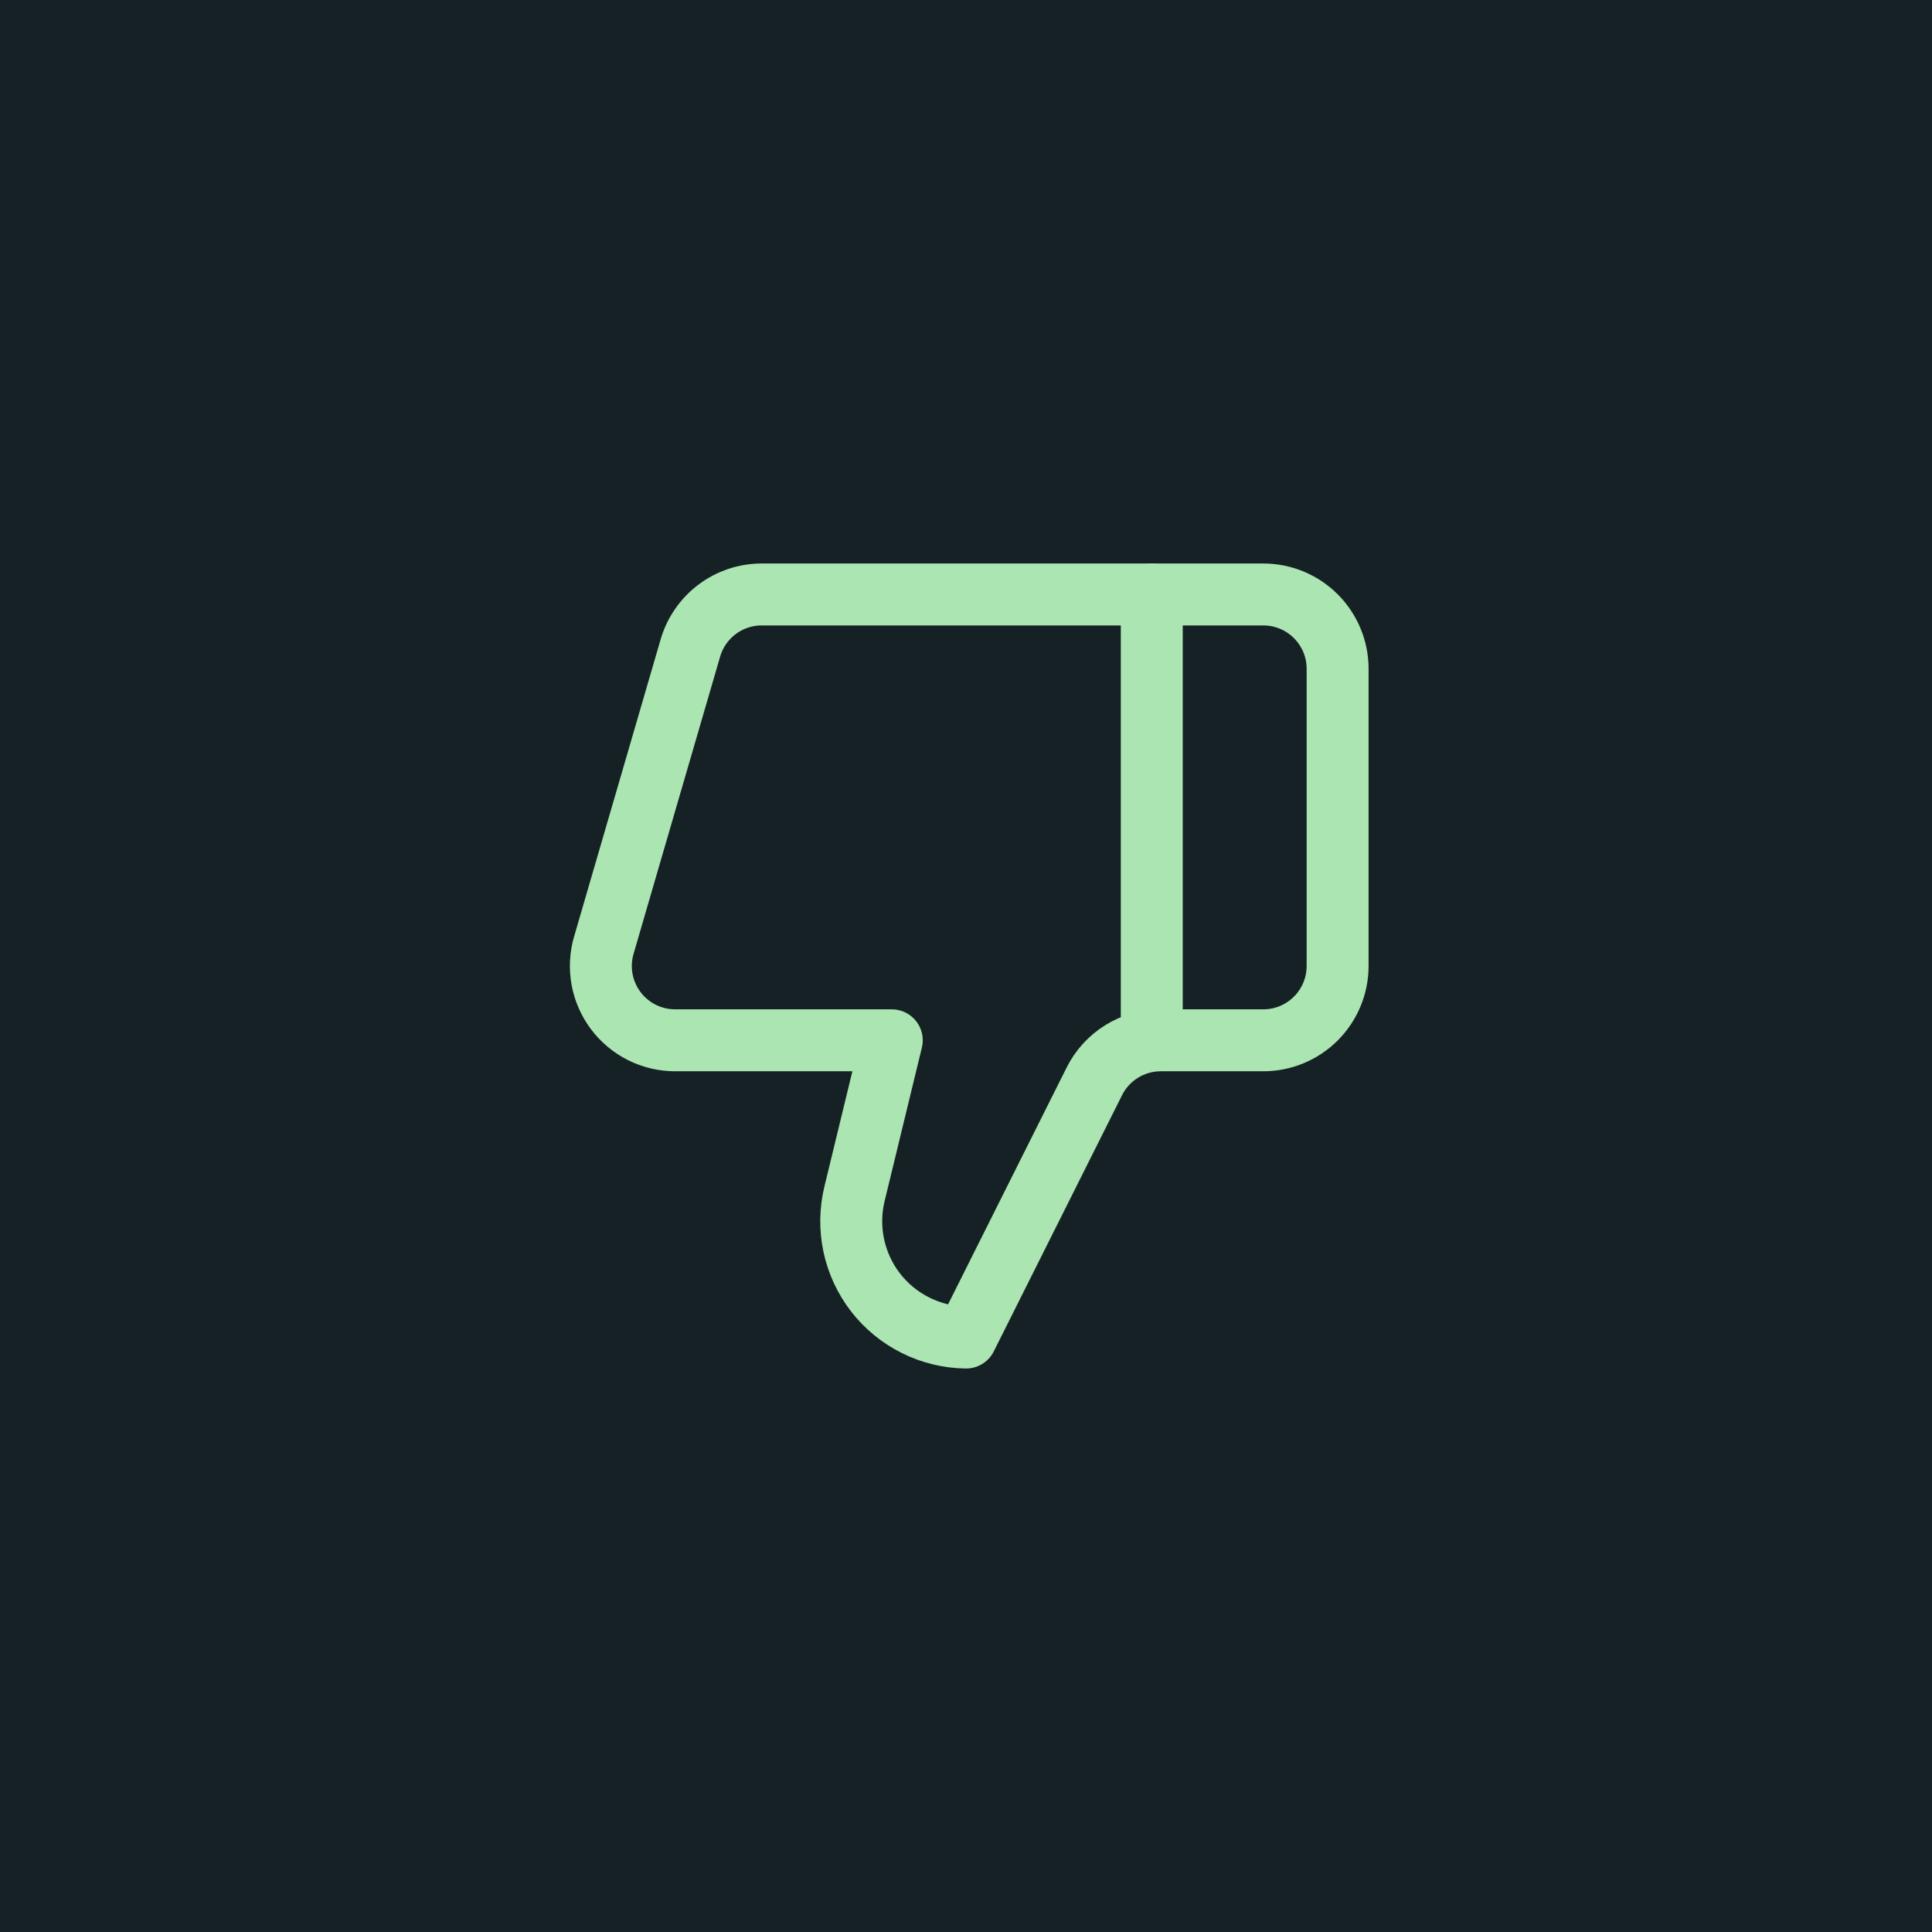
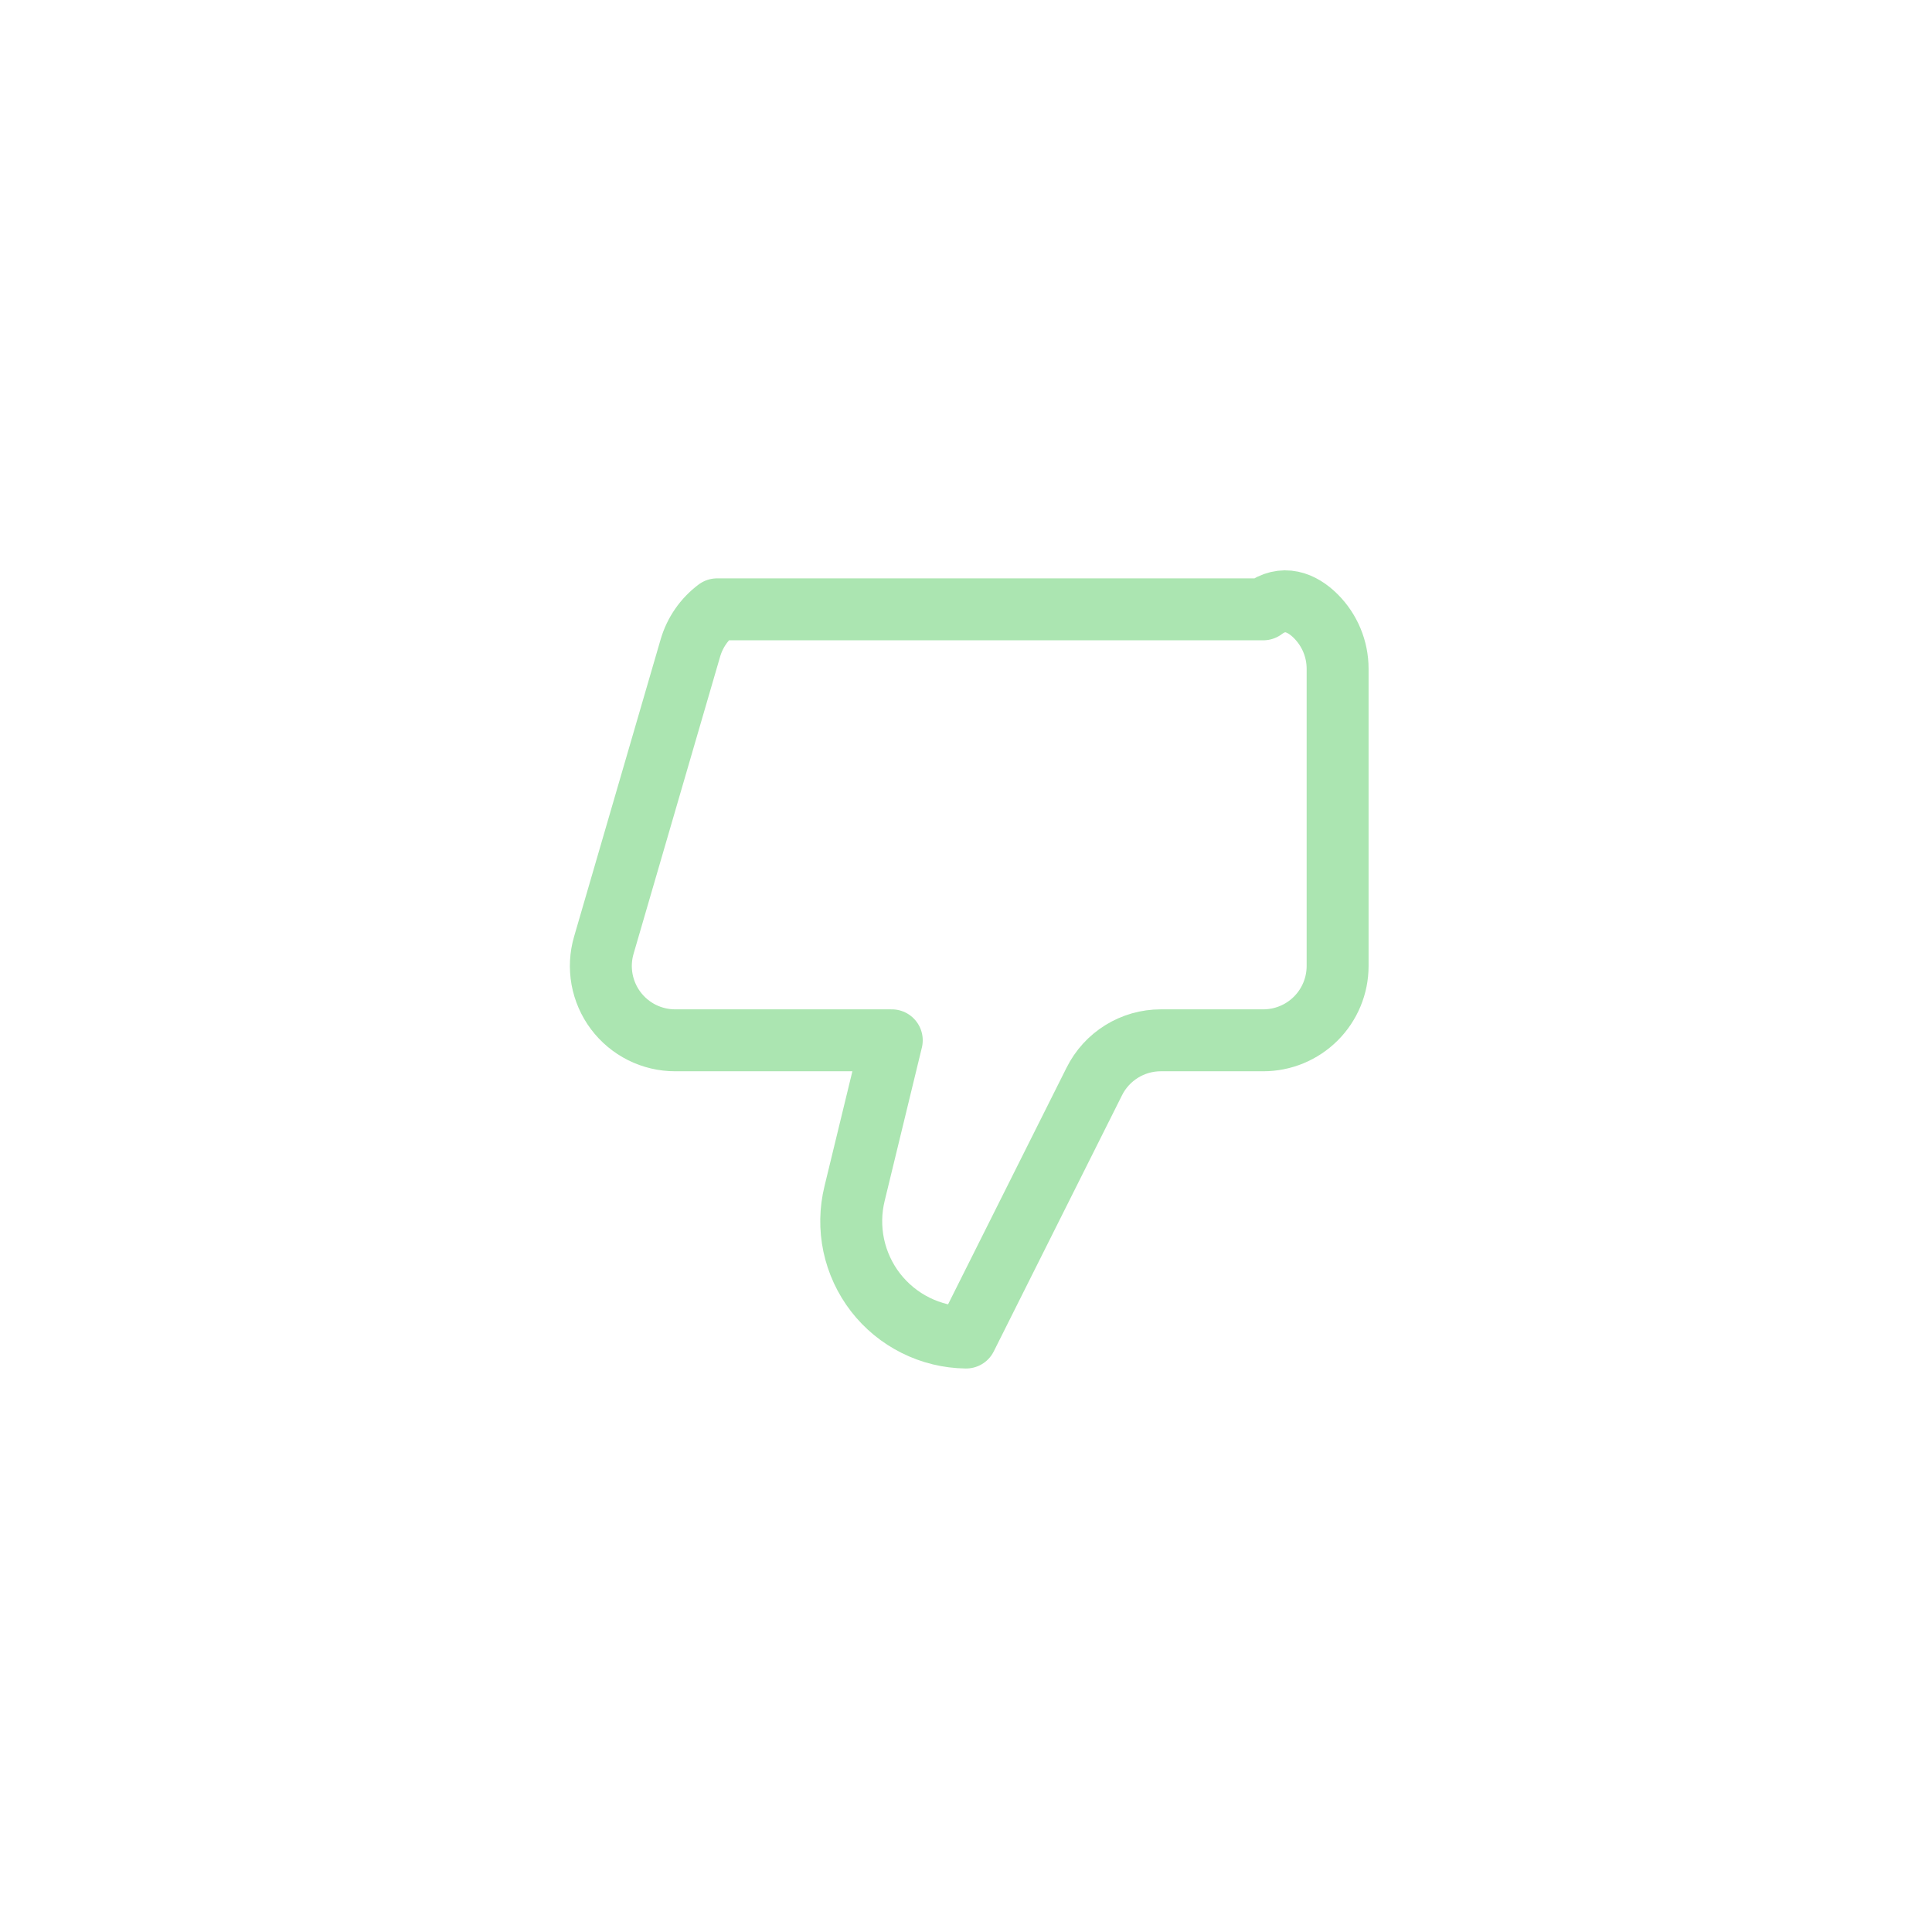
<svg xmlns="http://www.w3.org/2000/svg" width="52" height="52" viewBox="0 0 52 52" fill="none">
-   <rect width="52" height="52" fill="#162126" />
-   <path d="M31 28V16" stroke="#ABE5B1" stroke-width="1.667" stroke-linecap="round" stroke-linejoin="round" />
-   <path d="M23.002 32.12L24.002 28H18.172C17.861 28 17.555 27.928 17.277 27.789C17 27.65 16.758 27.448 16.572 27.2C16.386 26.952 16.26 26.663 16.204 26.358C16.149 26.052 16.165 25.738 16.252 25.44L18.582 17.44C18.703 17.025 18.956 16.66 19.302 16.4C19.648 16.14 20.069 16 20.502 16H34.002C34.532 16 35.041 16.211 35.416 16.586C35.791 16.961 36.002 17.47 36.002 18V26C36.002 26.53 35.791 27.039 35.416 27.414C35.041 27.789 34.532 28 34.002 28H31.242C30.87 28 30.505 28.104 30.189 28.3C29.873 28.496 29.617 28.777 29.452 29.11L26.002 36C25.53 35.994 25.066 35.882 24.644 35.671C24.222 35.461 23.853 35.158 23.564 34.785C23.276 34.412 23.076 33.978 22.978 33.517C22.881 33.055 22.889 32.578 23.002 32.12Z" stroke="#ABE5B1" stroke-width="1.667" stroke-linecap="round" stroke-linejoin="round" />
+   <path d="M23.002 32.12L24.002 28H18.172C17.861 28 17.555 27.928 17.277 27.789C17 27.65 16.758 27.448 16.572 27.2C16.386 26.952 16.26 26.663 16.204 26.358C16.149 26.052 16.165 25.738 16.252 25.44L18.582 17.44C18.703 17.025 18.956 16.66 19.302 16.4H34.002C34.532 16 35.041 16.211 35.416 16.586C35.791 16.961 36.002 17.47 36.002 18V26C36.002 26.53 35.791 27.039 35.416 27.414C35.041 27.789 34.532 28 34.002 28H31.242C30.87 28 30.505 28.104 30.189 28.3C29.873 28.496 29.617 28.777 29.452 29.11L26.002 36C25.53 35.994 25.066 35.882 24.644 35.671C24.222 35.461 23.853 35.158 23.564 34.785C23.276 34.412 23.076 33.978 22.978 33.517C22.881 33.055 22.889 32.578 23.002 32.12Z" stroke="#ABE5B1" stroke-width="1.667" stroke-linecap="round" stroke-linejoin="round" />
</svg>